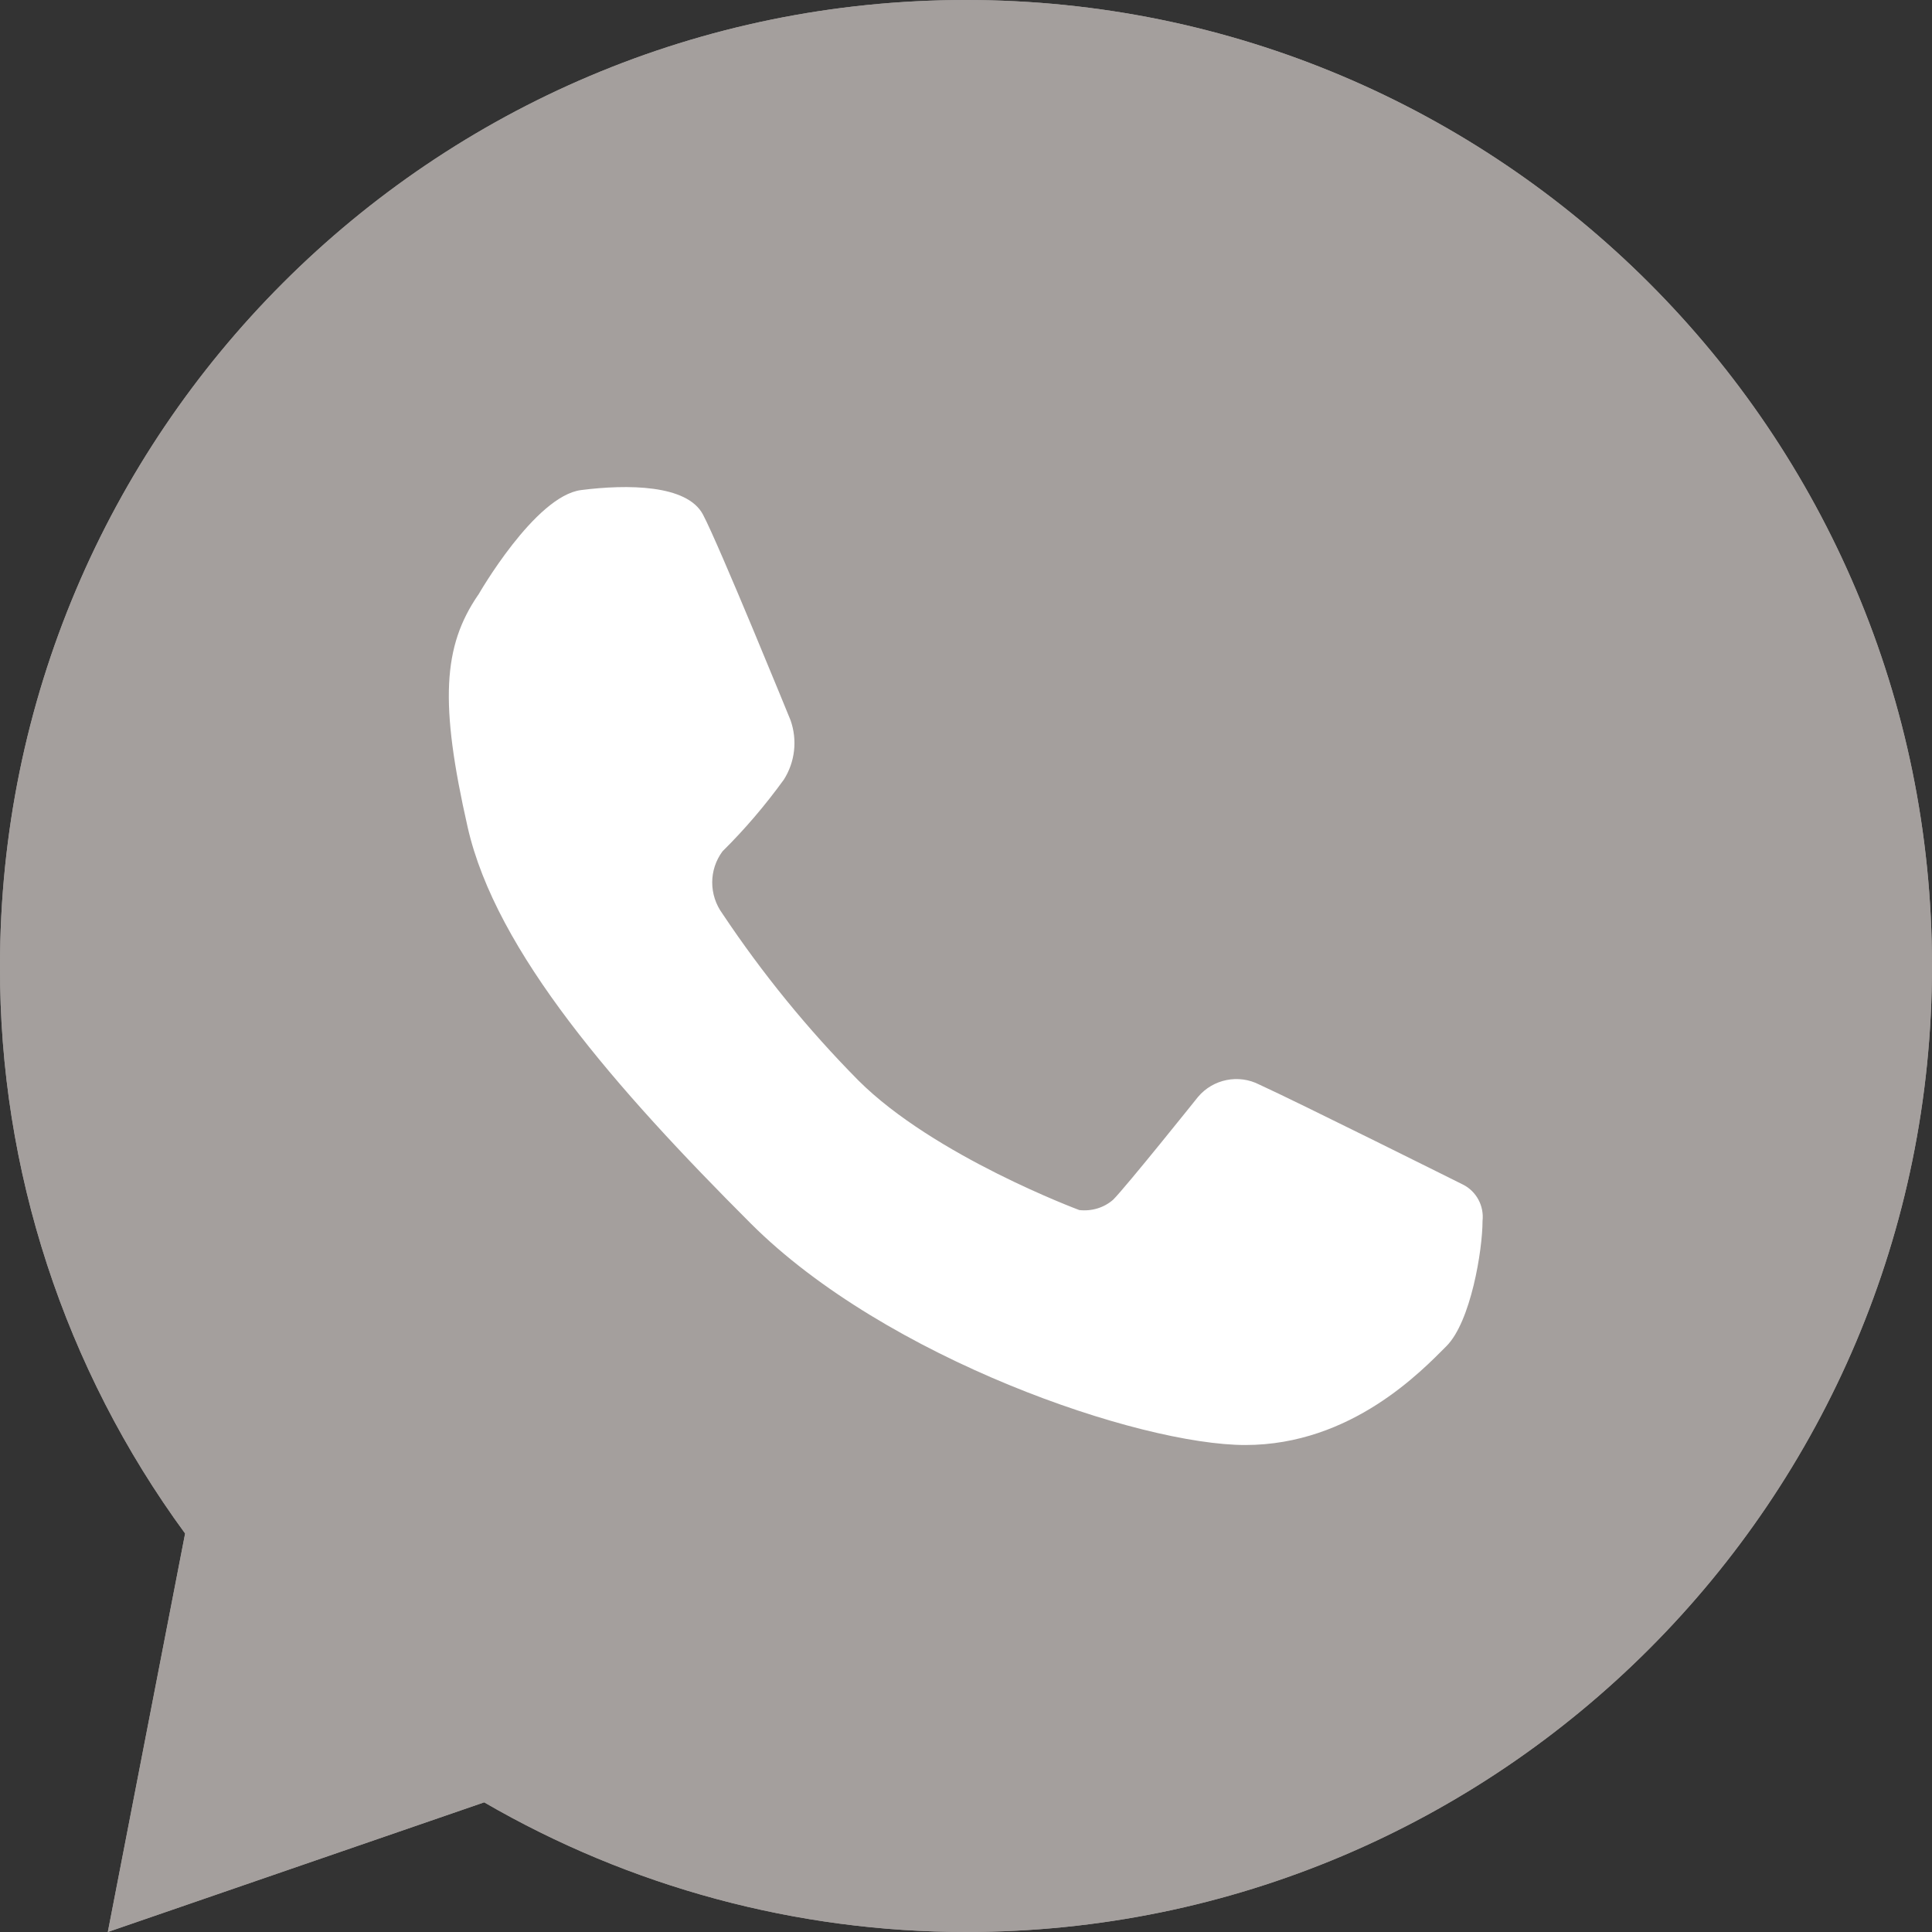
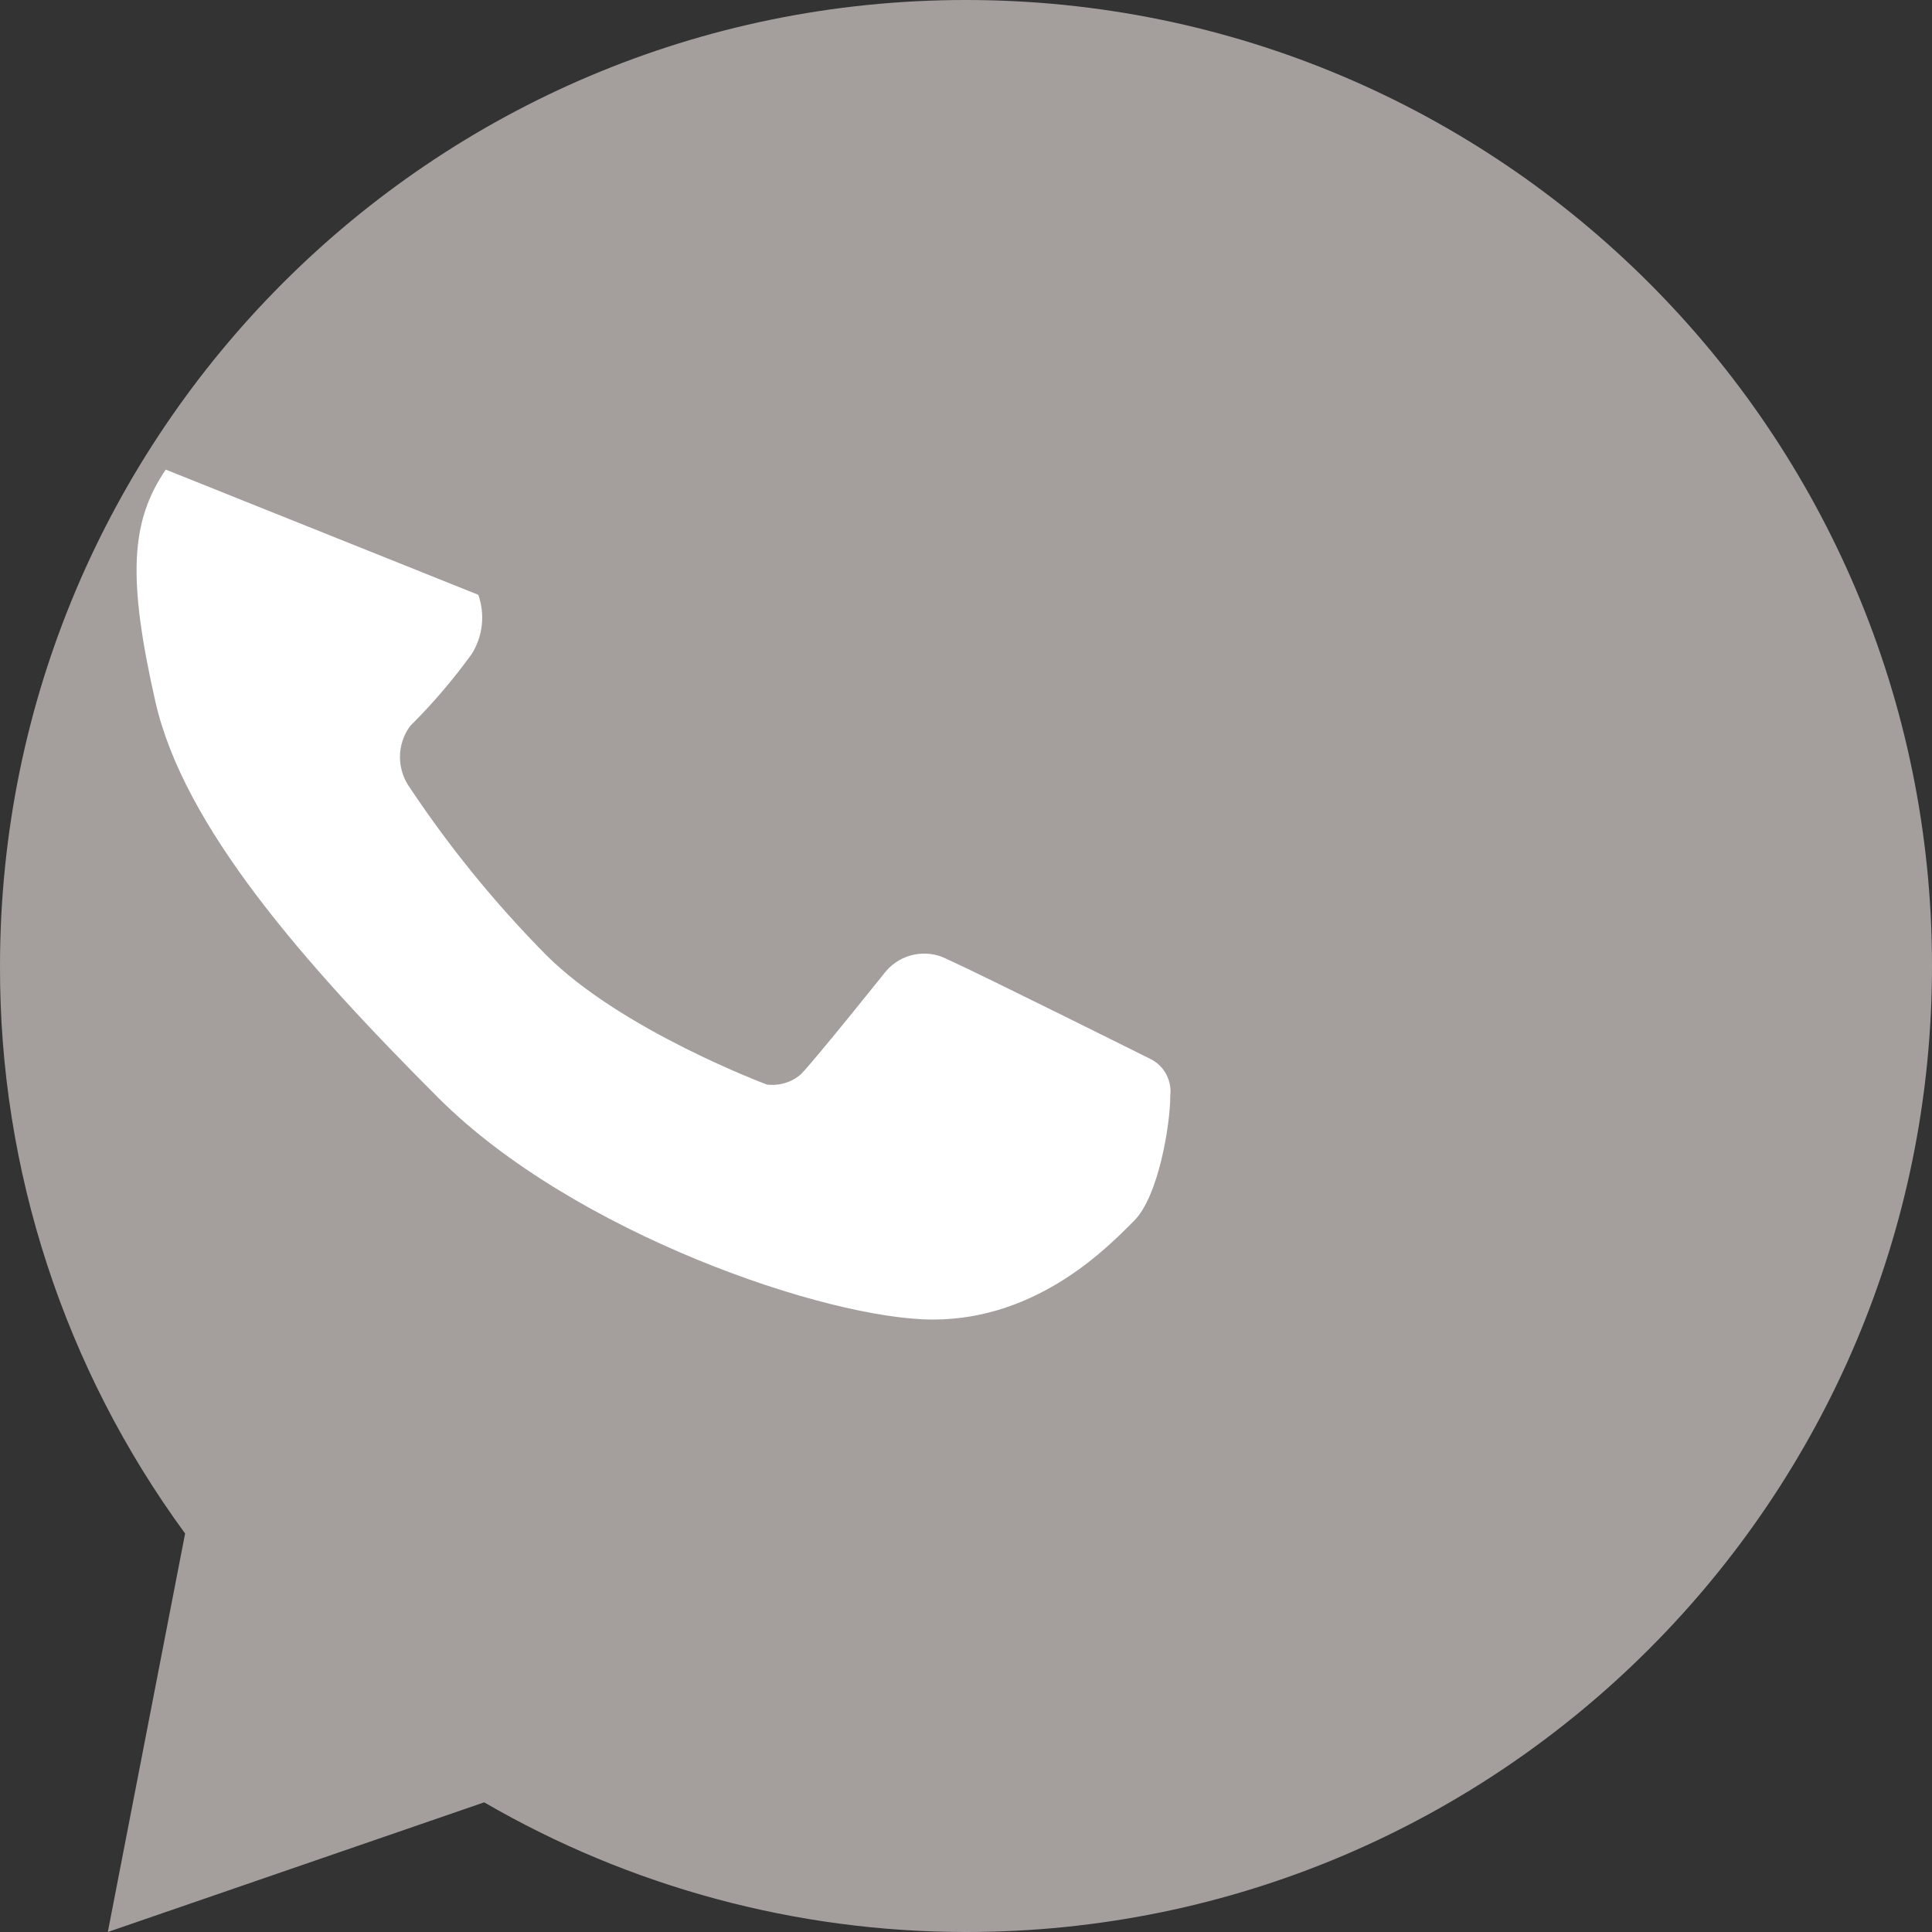
<svg xmlns="http://www.w3.org/2000/svg" id="Capa_2" data-name="Capa 2" viewBox="0 0 68.99 68.99">
  <rect x="0" y="0" width="68.99" height="68.99" fill="#333333" stroke="none" />
  <defs>
    <style>      .cls-1 {        fill: #a49f9d;      }      .cls-1, .cls-2 {        stroke-width: 0px;      }      .cls-2 {        fill: #fff;      }    </style>
  </defs>
  <g id="Capa_1-2" data-name="Capa 1">
    <g id="Whatsapp-Icon-SVG-pdlkgd">
      <path id="Path_136707" data-name="Path 136707" class="cls-1" d="m34.49,68.99c-6.04,0-11.98-1.6-17.2-4.63l-13.44,4.63,2.76-14.23C2.3,48.88-.02,41.78,0,34.5,0,15.45,15.44,0,34.49,0c19.05,0,34.5,15.44,34.5,34.49,0,19.05-15.44,34.5-34.49,34.5h0" />
-       <path id="Path_136708" data-name="Path 136708" class="cls-1" d="m34.49,68.99c-6.04,0-11.98-1.6-17.2-4.63l-13.44,4.63,2.76-14.23C2.3,48.88-.02,41.78,0,34.5,0,15.45,15.44,0,34.49,0c19.05,0,34.5,15.44,34.5,34.49,0,19.05-15.44,34.5-34.49,34.5h0" />
-       <path id="Path_136709" data-name="Path 136709" class="cls-2" d="m17.08,21.24s2.02-3.53,3.67-3.74,3.78-.2,4.35.87,3.13,7.35,3.13,7.35c.25.71.16,1.49-.24,2.12-.66.91-1.39,1.77-2.19,2.56-.49.66-.49,1.56,0,2.23,1.42,2.13,3.05,4.13,4.85,5.95,2.7,2.7,7.89,4.63,7.89,4.63.44.05.88-.08,1.21-.37.47-.47,3.03-3.67,3.03-3.67.54-.64,1.45-.82,2.19-.44,1.36.62,7.27,3.57,7.27,3.57.48.24.76.76.7,1.3,0,1.04-.42,3.6-1.29,4.47s-3.39,3.53-7.18,3.53-12.84-3.09-17.66-7.91-9.1-9.7-10.11-14.15-.88-6.46.37-8.29" />
+       <path id="Path_136709" data-name="Path 136709" class="cls-2" d="m17.08,21.24c.25.71.16,1.49-.24,2.12-.66.91-1.39,1.77-2.19,2.56-.49.66-.49,1.56,0,2.23,1.42,2.13,3.05,4.13,4.85,5.95,2.7,2.7,7.89,4.63,7.89,4.63.44.05.88-.08,1.21-.37.47-.47,3.03-3.67,3.03-3.67.54-.64,1.45-.82,2.19-.44,1.36.62,7.27,3.57,7.27,3.57.48.24.76.76.7,1.3,0,1.04-.42,3.6-1.29,4.47s-3.39,3.53-7.18,3.53-12.84-3.09-17.66-7.91-9.1-9.7-10.11-14.15-.88-6.46.37-8.29" />
    </g>
  </g>
</svg>